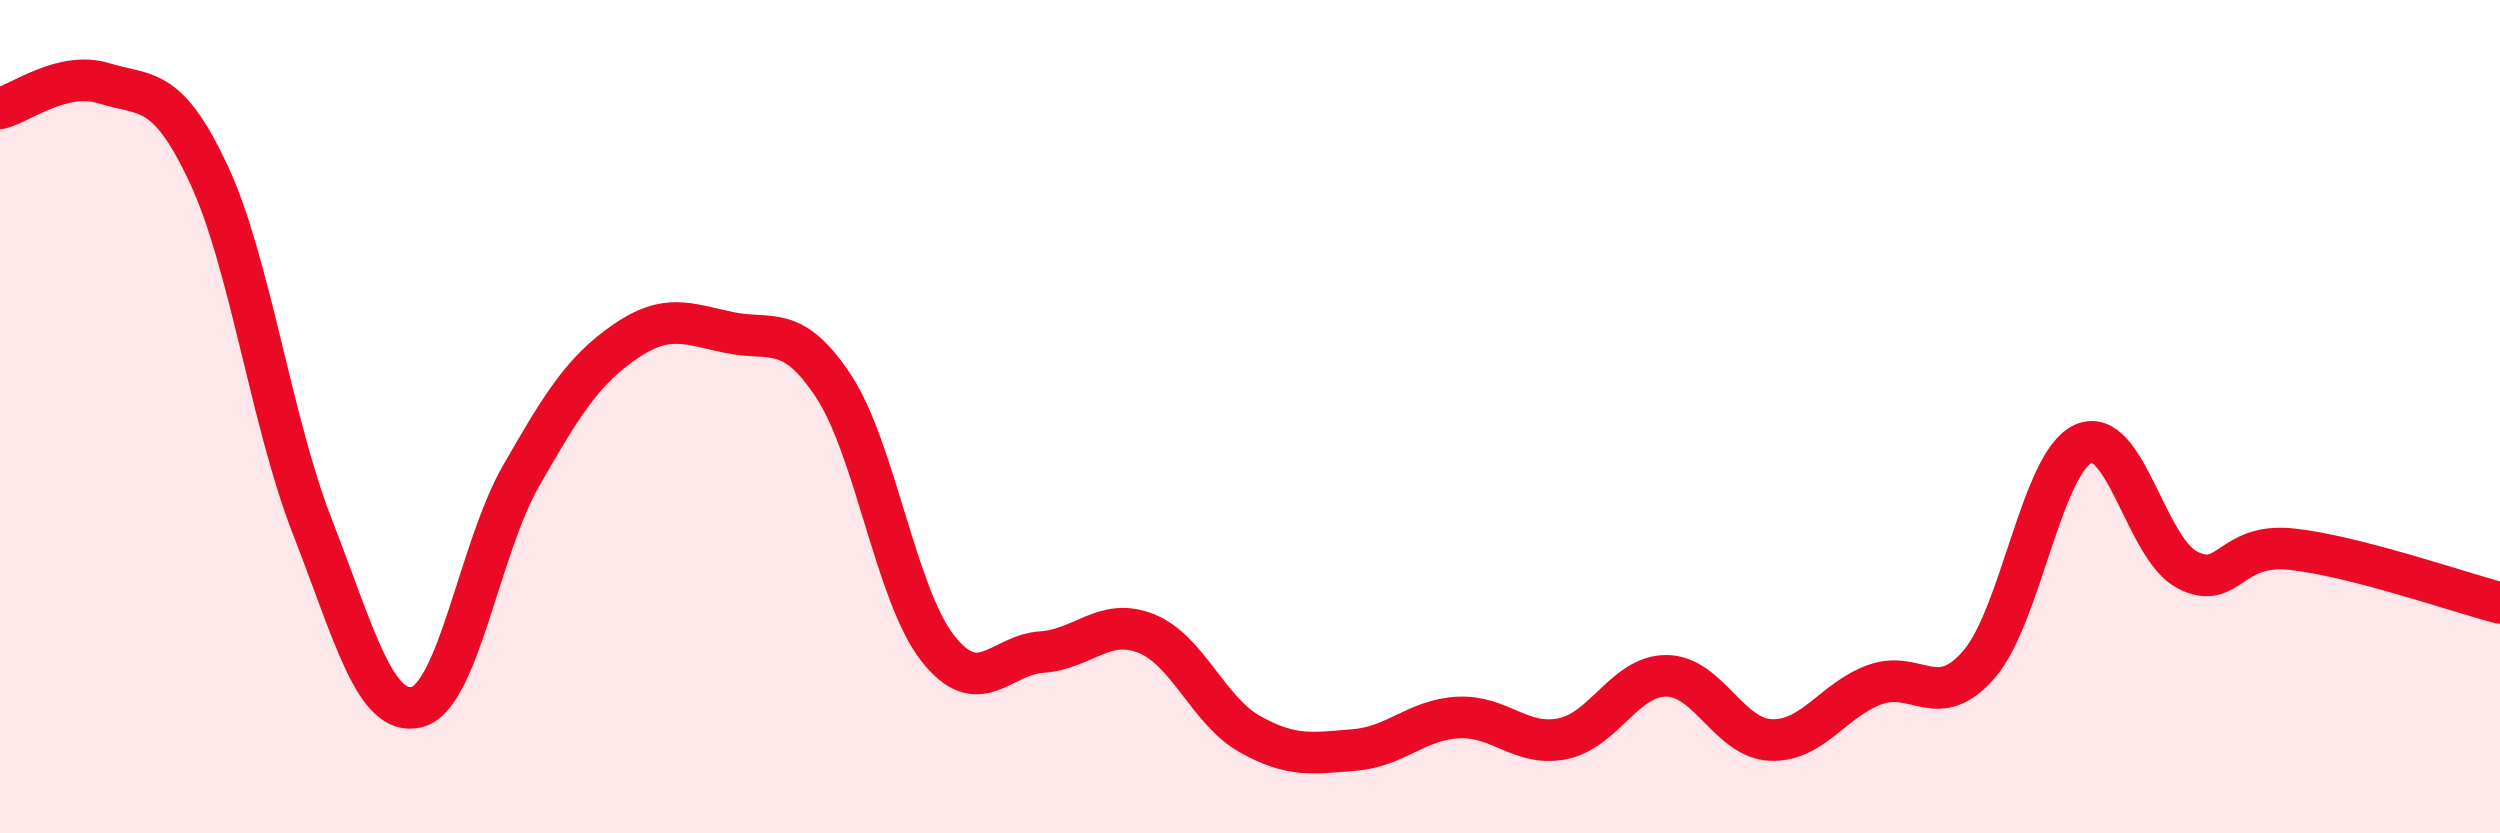
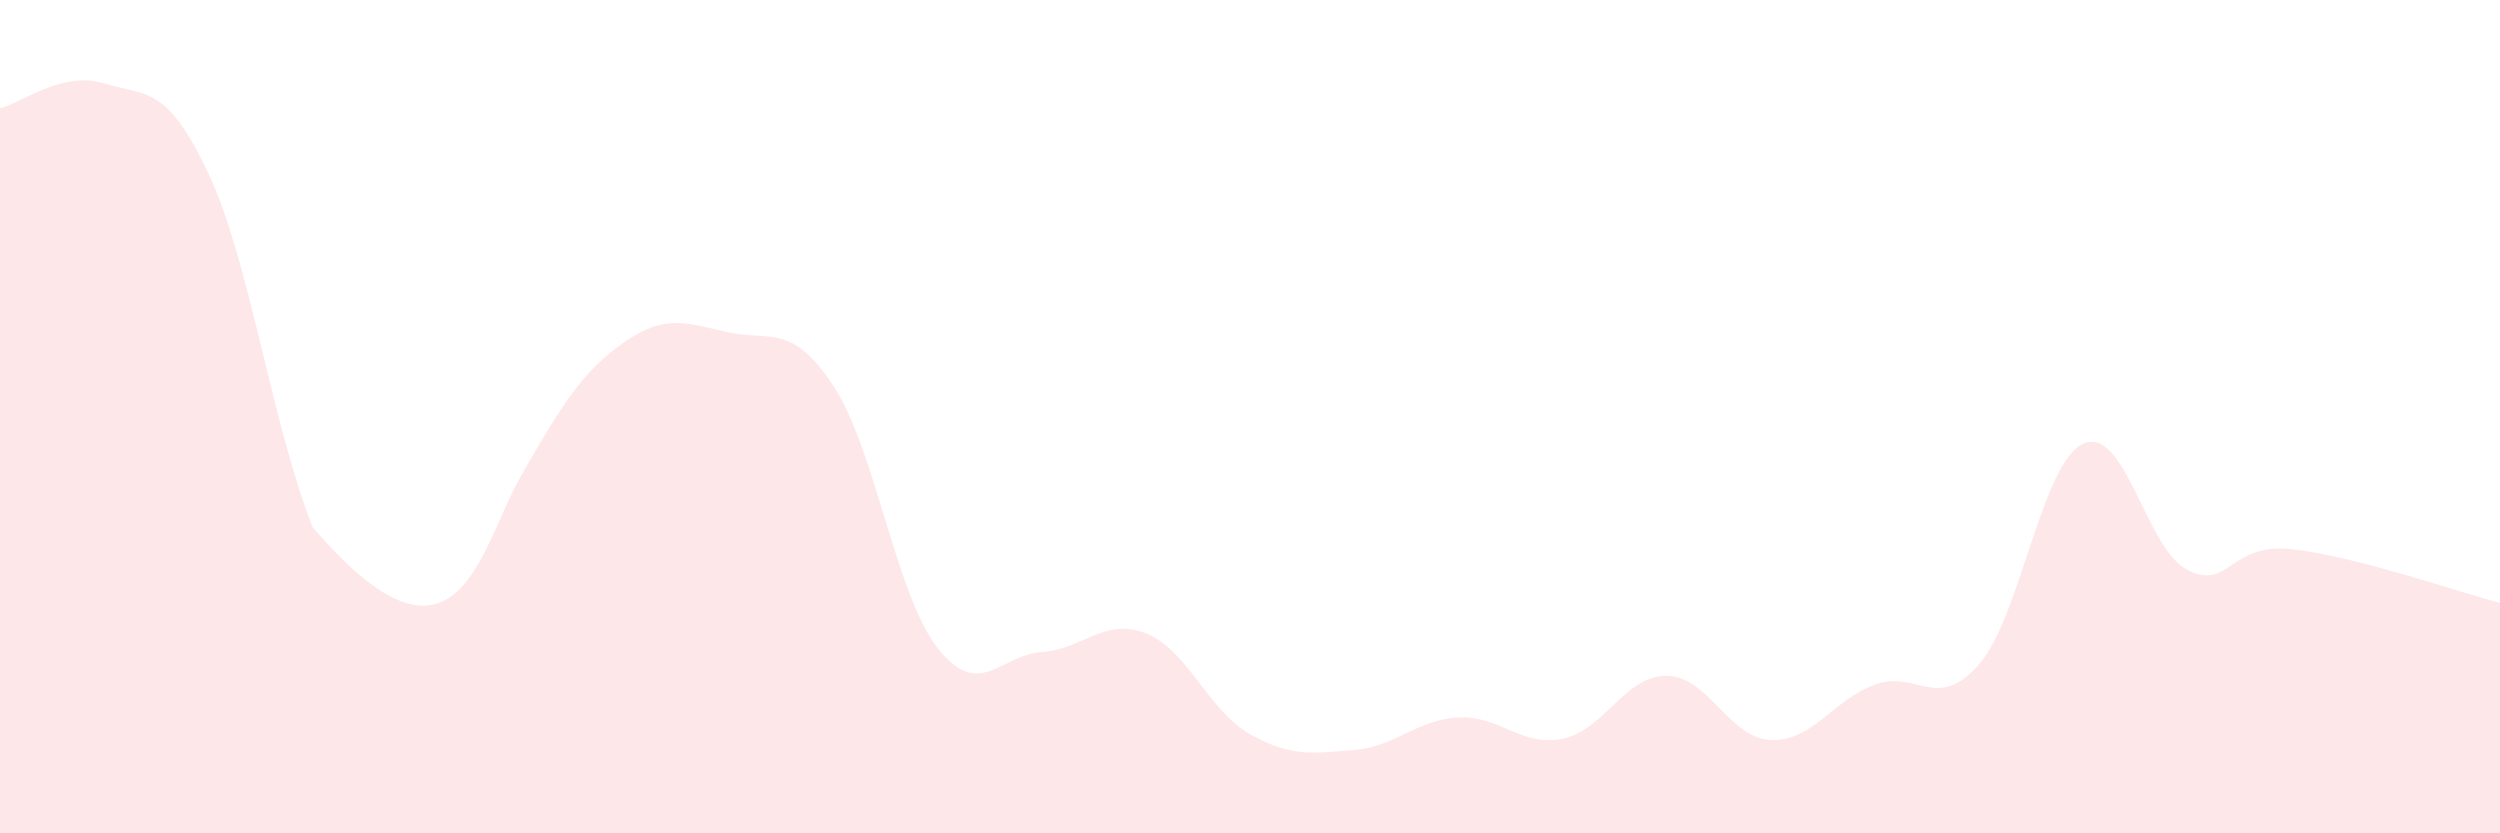
<svg xmlns="http://www.w3.org/2000/svg" width="60" height="20" viewBox="0 0 60 20">
-   <path d="M 0,2.6 C 0.5,2.48 1.5,1.69 2.5,2 C 3.5,2.31 4,2.03 5,4.16 C 6,6.29 6.5,10.09 7.5,12.65 C 8.5,15.21 9,17.21 10,16.97 C 11,16.73 11.5,13.18 12.5,11.43 C 13.5,9.68 14,8.89 15,8.2 C 16,7.51 16.5,7.77 17.5,7.98 C 18.5,8.19 19,7.75 20,9.26 C 21,10.77 21.5,14.27 22.5,15.55 C 23.5,16.83 24,15.72 25,15.65 C 26,15.58 26.5,14.81 27.5,15.2 C 28.5,15.59 29,17.06 30,17.62 C 31,18.18 31.5,18.08 32.5,18 C 33.5,17.92 34,17.27 35,17.22 C 36,17.17 36.5,17.93 37.5,17.73 C 38.5,17.53 39,16.21 40,16.22 C 41,16.23 41.5,17.72 42.5,17.76 C 43.5,17.8 44,16.79 45,16.43 C 46,16.07 46.5,17.1 47.5,15.94 C 48.5,14.78 49,11.1 50,10.65 C 51,10.2 51.5,13.17 52.5,13.68 C 53.5,14.19 53.5,13.02 55,13.18 C 56.5,13.34 59,14.21 60,14.47L60 20L0 20Z" fill="#EB0A25" opacity="0.1" stroke-linecap="round" stroke-linejoin="round" />
-   <path d="M 0,2.6 C 0.5,2.48 1.5,1.69 2.5,2 C 3.5,2.31 4,2.03 5,4.16 C 6,6.29 6.5,10.09 7.5,12.65 C 8.5,15.21 9,17.21 10,16.97 C 11,16.73 11.5,13.18 12.5,11.43 C 13.5,9.68 14,8.89 15,8.2 C 16,7.51 16.5,7.77 17.5,7.98 C 18.5,8.19 19,7.75 20,9.26 C 21,10.77 21.5,14.27 22.5,15.55 C 23.5,16.83 24,15.72 25,15.65 C 26,15.58 26.5,14.81 27.5,15.2 C 28.5,15.59 29,17.06 30,17.62 C 31,18.18 31.5,18.08 32.5,18 C 33.5,17.92 34,17.27 35,17.22 C 36,17.17 36.5,17.93 37.5,17.73 C 38.5,17.53 39,16.21 40,16.22 C 41,16.23 41.5,17.72 42.5,17.76 C 43.5,17.8 44,16.79 45,16.43 C 46,16.07 46.5,17.1 47.5,15.94 C 48.5,14.78 49,11.1 50,10.65 C 51,10.2 51.5,13.17 52.5,13.68 C 53.5,14.19 53.5,13.02 55,13.18 C 56.5,13.34 59,14.21 60,14.47" stroke="#EB0A25" stroke-width="1" fill="none" stroke-linecap="round" stroke-linejoin="round" />
+   <path d="M 0,2.6 C 0.5,2.48 1.5,1.69 2.5,2 C 3.5,2.31 4,2.03 5,4.16 C 6,6.29 6.5,10.09 7.5,12.65 C 11,16.73 11.5,13.18 12.5,11.43 C 13.5,9.68 14,8.89 15,8.2 C 16,7.51 16.5,7.77 17.5,7.98 C 18.5,8.19 19,7.75 20,9.26 C 21,10.77 21.5,14.27 22.5,15.55 C 23.5,16.83 24,15.72 25,15.65 C 26,15.58 26.5,14.81 27.5,15.2 C 28.5,15.59 29,17.06 30,17.62 C 31,18.18 31.5,18.08 32.5,18 C 33.5,17.92 34,17.27 35,17.22 C 36,17.17 36.5,17.93 37.5,17.73 C 38.5,17.53 39,16.21 40,16.22 C 41,16.23 41.5,17.72 42.5,17.76 C 43.5,17.8 44,16.79 45,16.43 C 46,16.07 46.5,17.1 47.5,15.94 C 48.5,14.78 49,11.1 50,10.65 C 51,10.2 51.5,13.17 52.5,13.68 C 53.5,14.19 53.5,13.02 55,13.18 C 56.5,13.34 59,14.21 60,14.47L60 20L0 20Z" fill="#EB0A25" opacity="0.1" stroke-linecap="round" stroke-linejoin="round" />
</svg>